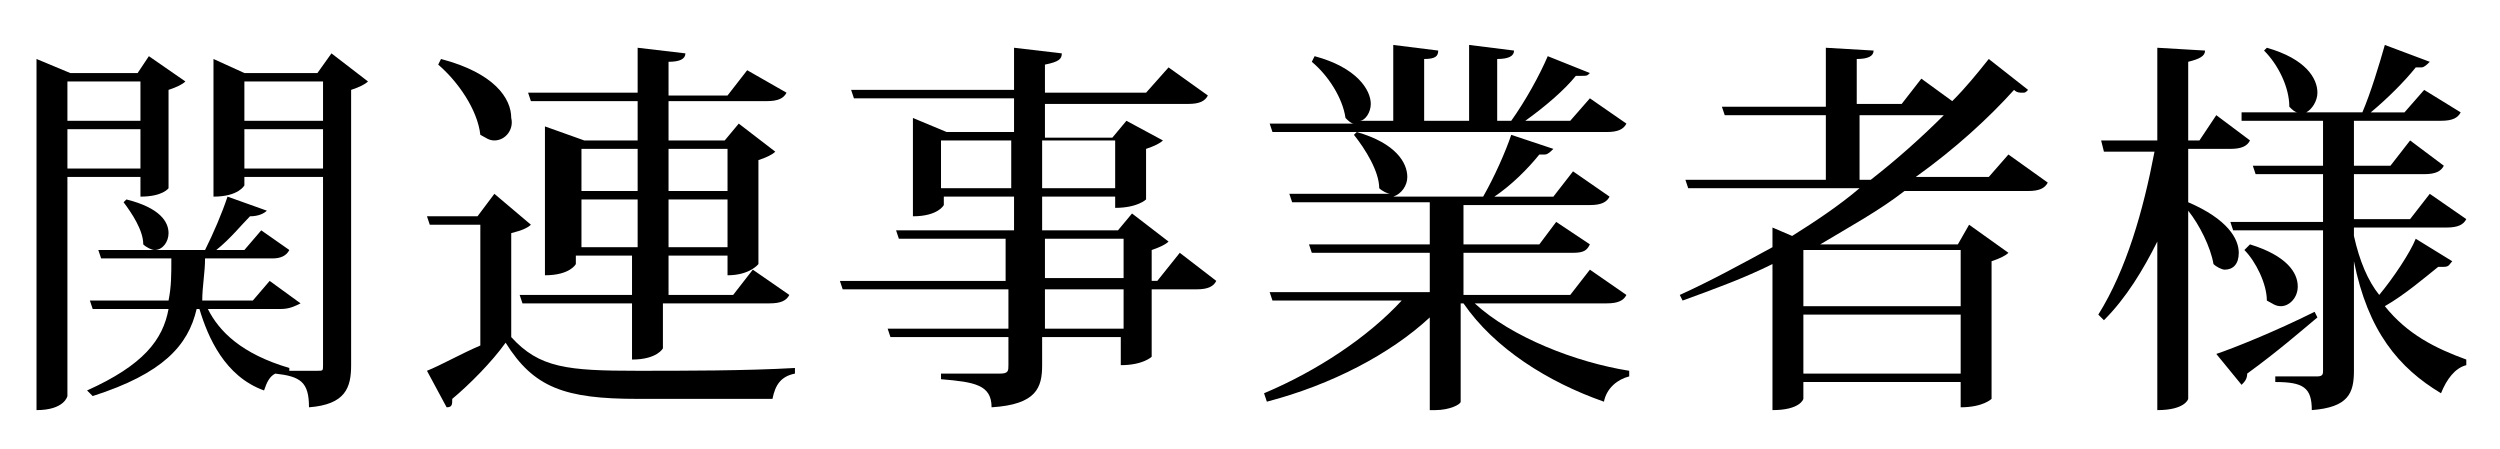
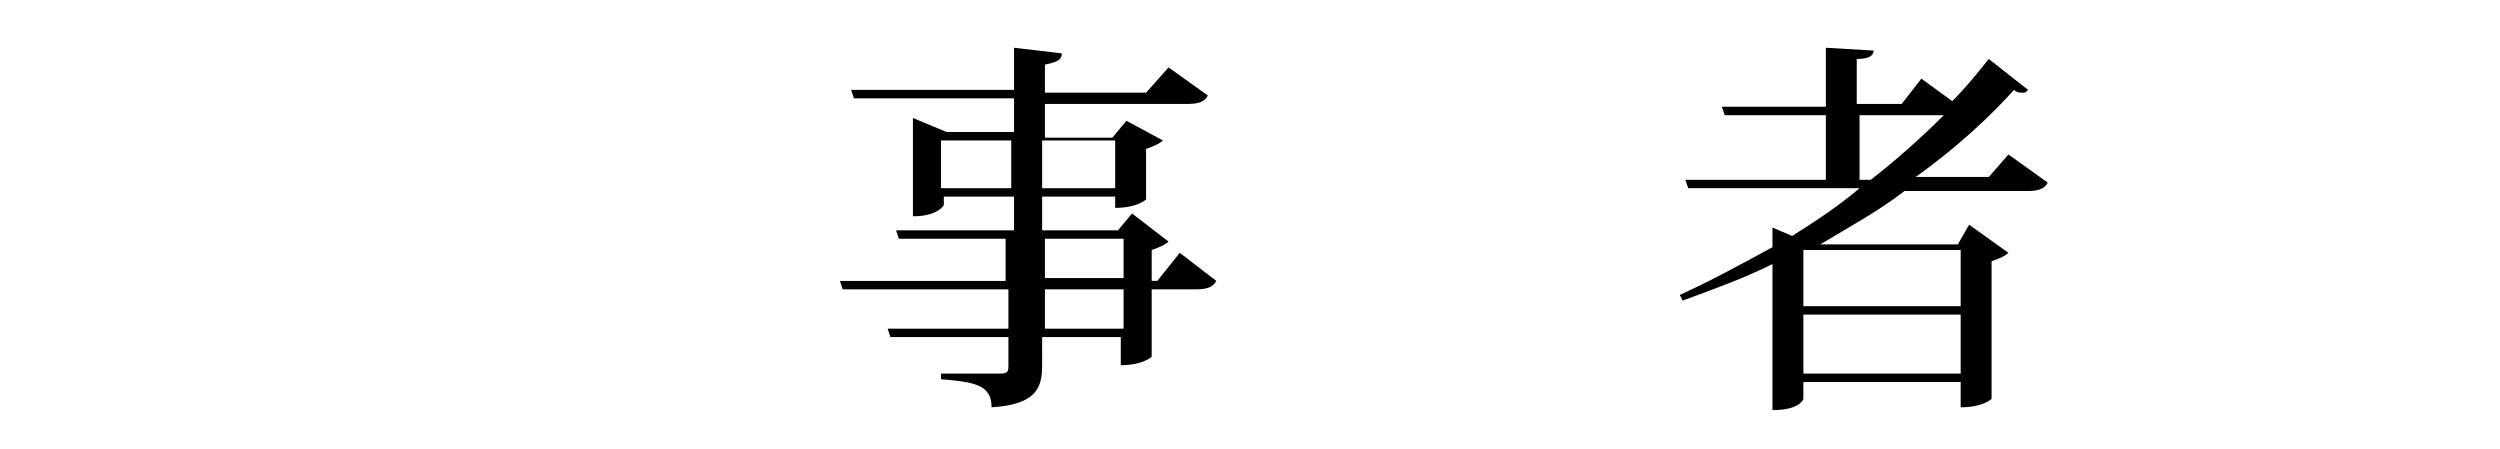
<svg xmlns="http://www.w3.org/2000/svg" version="1.1" id="レイヤー_1" x="0px" y="0px" width="89px" height="16px" viewBox="0 0 89 16" style="enable-background:new 0 0 89 16;" xml:space="preserve">
  <g>
    <g>
-       <path d="M5,6.3H2.4v7.8c0,0-0.1,0.5-1.1,0.5V2.1l1.2,0.5h2.4L5.3,2l1.3,0.9C6.5,3,6.3,3.1,6,3.2v3.5C6,6.7,5.8,7,5,7V6.3z M5,2.9    H2.4v1.4H5V2.9z M2.4,6H5V4.6H2.4V6z M11.8,1.9l1.3,1c-0.1,0.1-0.3,0.2-0.6,0.3V13c0,0.8-0.2,1.4-1.5,1.5c0-0.9-0.3-1.1-1.2-1.2v0    c-0.2,0.1-0.3,0.3-0.4,0.6C8,13.4,7.4,12,7.1,11H7c-0.3,1.3-1.2,2.3-3.7,3.1l-0.2-0.2C5.1,13,5.8,12.1,6,11H3.3l-0.1-0.3h2.8    c0.1-0.5,0.1-0.9,0.1-1.5H3.6L3.5,8.9h3.8C7.6,8.3,7.9,7.6,8.1,7l1.4,0.5C9.4,7.6,9.2,7.7,8.9,7.7C8.6,8,8.2,8.5,7.7,8.9h1    l0.6-0.7l1,0.7c-0.1,0.2-0.3,0.3-0.6,0.3H7.3c0,0.5-0.1,1-0.1,1.5h1.8l0.6-0.7l1.1,0.8C10.5,10.9,10.3,11,10,11H7.4    c0.4,0.8,1.2,1.6,2.9,2.1l0,0.1h1c0.2,0,0.2,0,0.2-0.2V6.3H8.7v0.3c0,0-0.2,0.4-1.1,0.4V2.1l1.1,0.5h2.6L11.8,1.9z M4.5,7.1    c1.2,0.3,1.5,0.8,1.5,1.2c0,0.3-0.2,0.6-0.5,0.6c-0.1,0-0.3-0.1-0.4-0.2c0-0.5-0.4-1.1-0.7-1.5L4.5,7.1z M11.5,2.9H8.7v1.4h2.8    V2.9z M8.7,6h2.8V4.6H8.7V6z" />
-       <path d="M18.9,8c-0.1,0.1-0.3,0.2-0.7,0.3v3.7c1,1.1,2,1.2,4.5,1.2c1.6,0,3.9,0,5.6-0.1v0.2c-0.5,0.1-0.7,0.4-0.8,0.9h-4.8    c-2.6,0-3.7-0.4-4.7-2c-0.5,0.7-1.3,1.5-1.9,2c0,0.2,0,0.3-0.2,0.3l-0.7-1.3c0.5-0.2,1.2-0.6,1.9-0.9V8h-1.8l-0.1-0.3H17l0.6-0.8    L18.9,8z M15.7,2.1c1.9,0.5,2.5,1.4,2.5,2.1C18.3,4.6,18,5,17.6,5c-0.2,0-0.3-0.1-0.5-0.2c-0.1-0.9-0.8-1.9-1.5-2.5L15.7,2.1z     M18.9,3.6l-0.1-0.3h3.9V1.7l1.7,0.2c0,0.2-0.2,0.3-0.6,0.3v1.2h2.1l0.7-0.9L28,3.3c-0.1,0.2-0.3,0.3-0.7,0.3h-3.5V5h2l0.5-0.6    l1.3,1c-0.1,0.1-0.3,0.2-0.6,0.3v3.7c0,0-0.3,0.4-1.1,0.4V9.1h-2.1v1.4h2.3l0.7-0.9l1.3,0.9c-0.1,0.2-0.3,0.3-0.7,0.3h-3.8v1.6    c0,0-0.2,0.4-1.1,0.4v-2h-3.9l-0.1-0.3h4V9.1h-2v0.3c0,0-0.2,0.4-1.1,0.4V4.5L20.8,5h1.9V3.6H18.9z M22.7,5.3h-2v1.5h2V5.3z     M20.7,8.8h2V7.1h-2V8.8z M25.9,5.3h-2.1v1.5h2.1V5.3z M23.8,8.8h2.1V7.1h-2.1V8.8z" />
      <path d="M42,9l1.3,1c-0.1,0.2-0.3,0.3-0.7,0.3h-1.6v2.4c0,0-0.3,0.3-1.1,0.3v-1h-2.8V13c0,0.8-0.2,1.4-1.8,1.5    c0-0.8-0.6-0.9-1.8-1v-0.2h2.1c0.3,0,0.3-0.1,0.3-0.3V12h-4.2l-0.1-0.3h4.3v-1.4h-5.9l-0.1-0.3h5.9V8.5H32l-0.1-0.3h4.2V7h-2.5    v0.3c0,0-0.2,0.4-1.1,0.4V4.2l1.2,0.5h2.4V3.5h-5.7l-0.1-0.3h5.8V1.7l1.7,0.2c0,0.2-0.1,0.3-0.6,0.4v1h3.6l0.8-0.9l1.4,1    c-0.1,0.2-0.3,0.3-0.7,0.3h-5.1v1.2h2.4l0.5-0.6L41.4,5c-0.1,0.1-0.3,0.2-0.6,0.3v1.8c0,0-0.3,0.3-1.1,0.3V7h-2.6v1.2h2.7l0.5-0.6    l1.3,1c-0.1,0.1-0.3,0.2-0.6,0.3v1.1h0.2L42,9z M33.5,6.7h2.5V5h-2.5V6.7z M39.7,5h-2.6v1.7h2.6V5z M37.2,8.5v1.4H40V8.5H37.2z     M40,11.7v-1.4h-2.8v1.4H40z" />
-       <path d="M57.9,10.5c-0.1,0.2-0.3,0.3-0.7,0.3h-4.7c1.3,1.2,3.6,2.1,5.5,2.4l0,0.2c-0.4,0.1-0.8,0.4-0.9,0.9c-2-0.7-3.9-1.9-5-3.5    h-0.1v3.5c0,0.1-0.4,0.3-0.9,0.3h-0.2v-3.3c-1.4,1.3-3.5,2.4-5.8,3L45,14c1.9-0.8,3.7-2,4.9-3.3h-4.6l-0.1-0.3h5.7V9h-4.2    l-0.1-0.3h4.3V7.2H46l-0.1-0.3h3.6v0c-0.1,0-0.3-0.1-0.4-0.2c0-0.6-0.5-1.4-0.9-1.9l0.1-0.1c1.4,0.4,1.8,1.1,1.8,1.6    c0,0.3-0.2,0.6-0.5,0.7v0h3.2c0.4-0.7,0.8-1.6,1-2.2l1.5,0.5c-0.1,0.1-0.2,0.2-0.3,0.2c-0.1,0-0.1,0-0.2,0c-0.4,0.5-1,1.1-1.6,1.5    h2.1L56,6.1l1.3,0.9c-0.1,0.2-0.3,0.3-0.7,0.3h-4.5v1.4h2.7l0.6-0.8l1.2,0.8C56.5,8.9,56.4,9,56,9h-3.9v1.5h3.8l0.7-0.9L57.9,10.5    z M45.3,4.7l-0.1-0.3h3c-0.1,0-0.2-0.1-0.3-0.2c-0.1-0.7-0.6-1.5-1.2-2L46.8,2c1.5,0.4,2,1.2,2,1.7c0,0.3-0.2,0.6-0.4,0.6h1.2V1.6    l1.6,0.2c0,0.2-0.1,0.3-0.5,0.3v2.2h1.6V1.6l1.6,0.2c0,0.2-0.2,0.3-0.6,0.3v2.2h0.5c0.5-0.7,1-1.6,1.3-2.3l1.5,0.6    c-0.1,0.1-0.1,0.1-0.3,0.1c-0.1,0-0.2,0-0.2,0c-0.4,0.5-1.1,1.1-1.8,1.6h1.6l0.7-0.8l1.3,0.9c-0.1,0.2-0.3,0.3-0.7,0.3H45.3z" />
      <path d="M71.5,5.5l1.4,1c-0.1,0.2-0.3,0.3-0.7,0.3h-4.4c-0.9,0.7-2,1.3-3,1.9h4.9L70.1,8l1.4,1c-0.1,0.1-0.3,0.2-0.6,0.3v4.9    c0,0-0.3,0.3-1.1,0.3v-0.9h-5.6v0.6c0,0-0.1,0.4-1.1,0.4V9.4c-1,0.5-2.1,0.9-3.2,1.3l-0.1-0.2c1.1-0.5,2.2-1.1,3.3-1.7V8.1    l0.7,0.3c0.8-0.5,1.7-1.1,2.4-1.7h-6.1L60,6.4h5V4.1h-3.6l-0.1-0.3H65V1.7l1.7,0.1c0,0.2-0.2,0.3-0.6,0.3v1.6h1.6l0.7-0.9l1.1,0.8    c0.5-0.5,0.9-1,1.3-1.5l1.4,1.1c-0.1,0.1-0.1,0.1-0.2,0.1c-0.1,0-0.2,0-0.3-0.1c-0.9,1-2.1,2.1-3.5,3.1h2.6L71.5,5.5z M69.8,8.9    h-5.6v2h5.6V8.9z M64.2,13.3h5.6v-2.1h-5.6V13.3z M66.1,6.4h0.5c0.9-0.7,1.8-1.5,2.6-2.3h-3V6.4z" />
-       <path d="M77.9,5.3v1.9c1.4,0.6,1.8,1.3,1.8,1.8c0,0.4-0.2,0.6-0.5,0.6c-0.1,0-0.3-0.1-0.4-0.2c-0.1-0.6-0.5-1.4-0.9-1.9v6.7    c0,0-0.1,0.4-1.1,0.4v-6c-0.5,1-1.1,2-1.9,2.8l-0.2-0.2c1-1.6,1.6-3.7,2-5.8h-1.8L74.8,5h2V1.7l1.7,0.1c0,0.2-0.2,0.3-0.6,0.4V5    h0.4l0.6-0.9L80.1,5c-0.1,0.2-0.3,0.3-0.7,0.3H77.9z M78.9,12.6c0.6-0.2,2.1-0.8,3.5-1.5l0.1,0.2c-0.6,0.5-1.4,1.2-2.5,2    c0,0.2-0.1,0.3-0.2,0.4L78.9,12.6z M83.8,8.4c0.2,0.9,0.5,1.6,0.9,2.1c0.5-0.6,1.1-1.5,1.3-2l1.3,0.8c-0.1,0.1-0.1,0.2-0.3,0.2    c-0.1,0-0.1,0-0.2,0c-0.5,0.4-1.2,1-1.9,1.4c0.8,1,1.8,1.5,2.9,1.9l0,0.2c-0.4,0.1-0.7,0.5-0.9,1c-1.5-0.9-2.6-2.2-3.1-4.7v3.9    c0,0.8-0.2,1.3-1.5,1.4c0-0.8-0.3-1-1.3-1v-0.2h1.5c0.2,0,0.2-0.1,0.2-0.2v-5h-3.2l-0.1-0.3h3.3V6.2h-2.4l-0.1-0.3h2.5V4.3h-2.9    L79.8,4h2c-0.1,0-0.2-0.1-0.3-0.2c0-0.7-0.4-1.5-0.9-2l0.1-0.1c1.4,0.4,1.8,1.1,1.8,1.6c0,0.3-0.2,0.6-0.4,0.7h2    c0.3-0.7,0.6-1.7,0.8-2.4l1.6,0.6c-0.1,0.1-0.2,0.2-0.3,0.2c-0.1,0-0.1,0-0.2,0c-0.4,0.5-1,1.1-1.6,1.6h1.2l0.7-0.8L87.6,4    c-0.1,0.2-0.3,0.3-0.7,0.3h-3.1v1.6h1.3L85.8,5L87,5.9c-0.1,0.2-0.3,0.3-0.7,0.3h-2.5v1.6h2l0.7-0.9l1.3,0.9    c-0.1,0.2-0.3,0.3-0.7,0.3h-3.3V8.4z M80.1,8.7c1.3,0.4,1.7,1,1.7,1.5c0,0.4-0.3,0.7-0.6,0.7c-0.2,0-0.3-0.1-0.5-0.2    c0-0.6-0.4-1.4-0.8-1.8L80.1,8.7z" />
    </g>
  </g>
</svg>